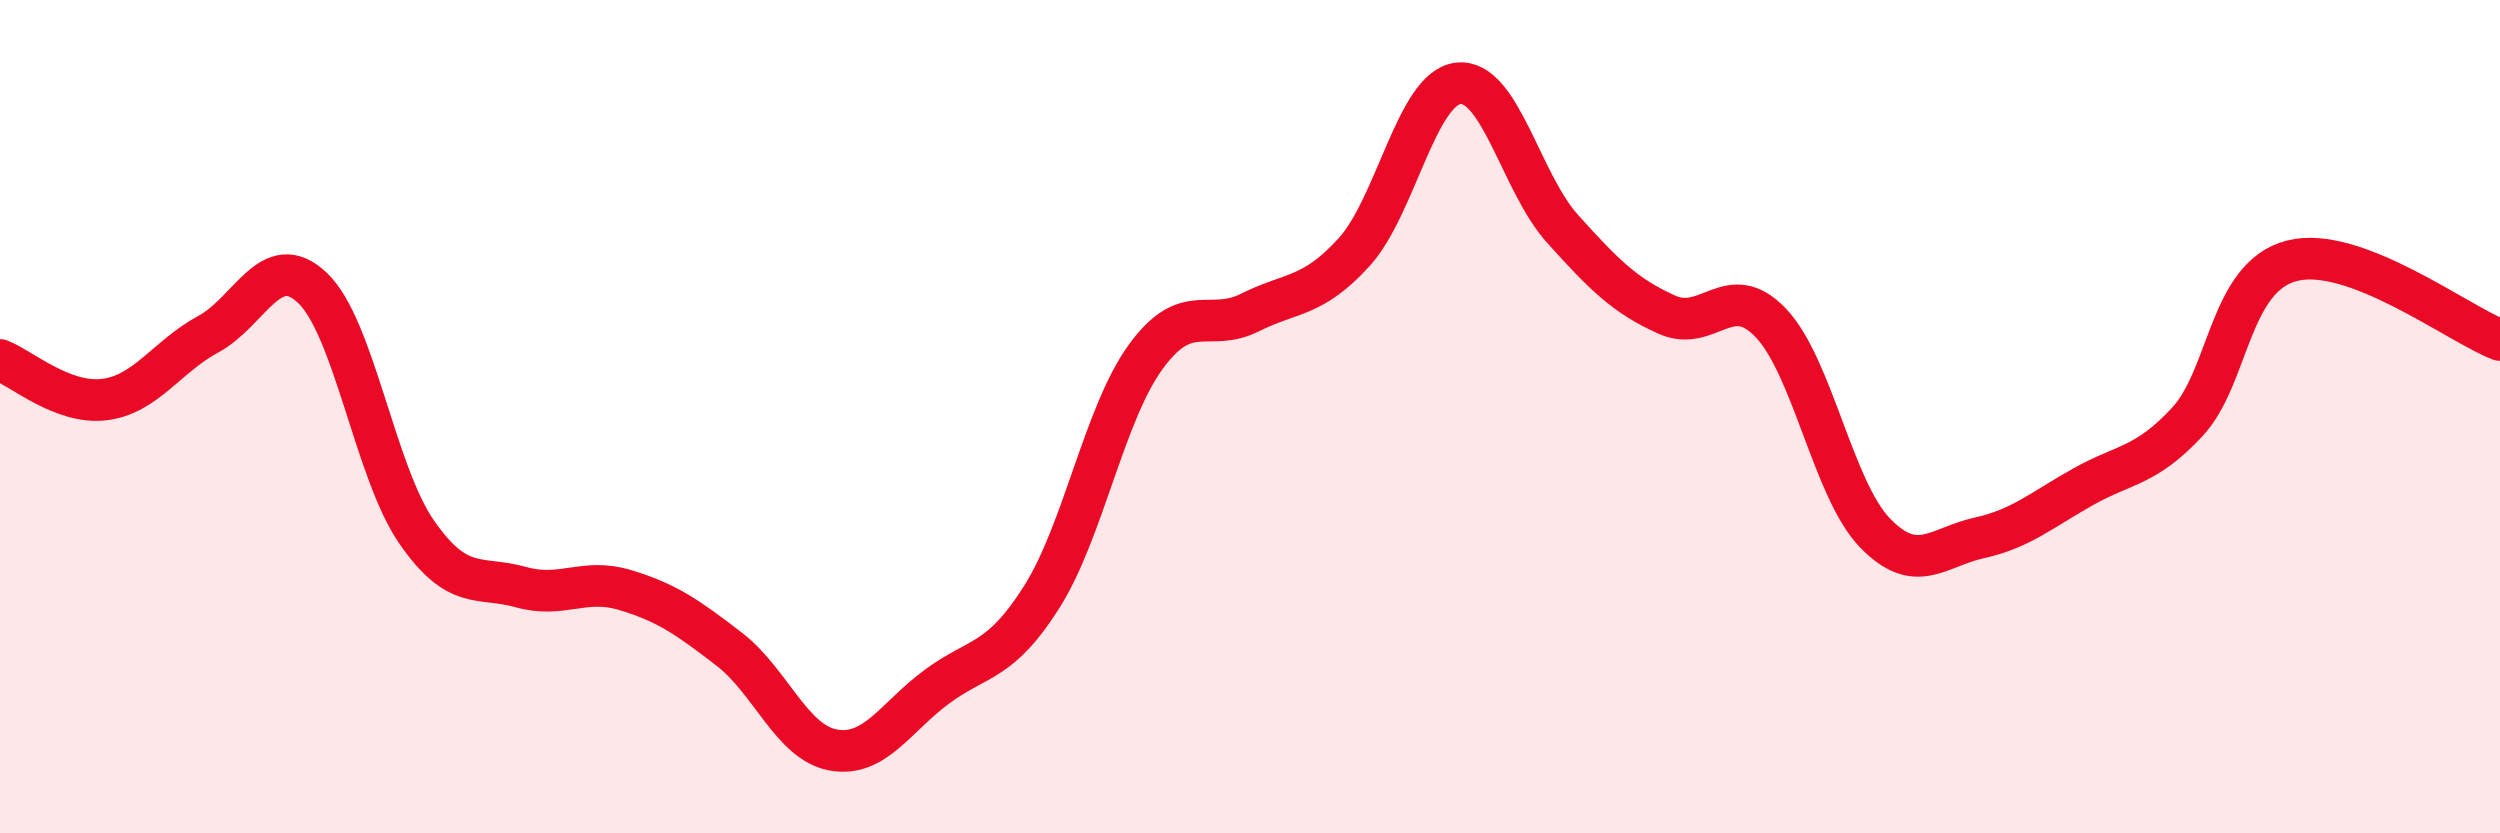
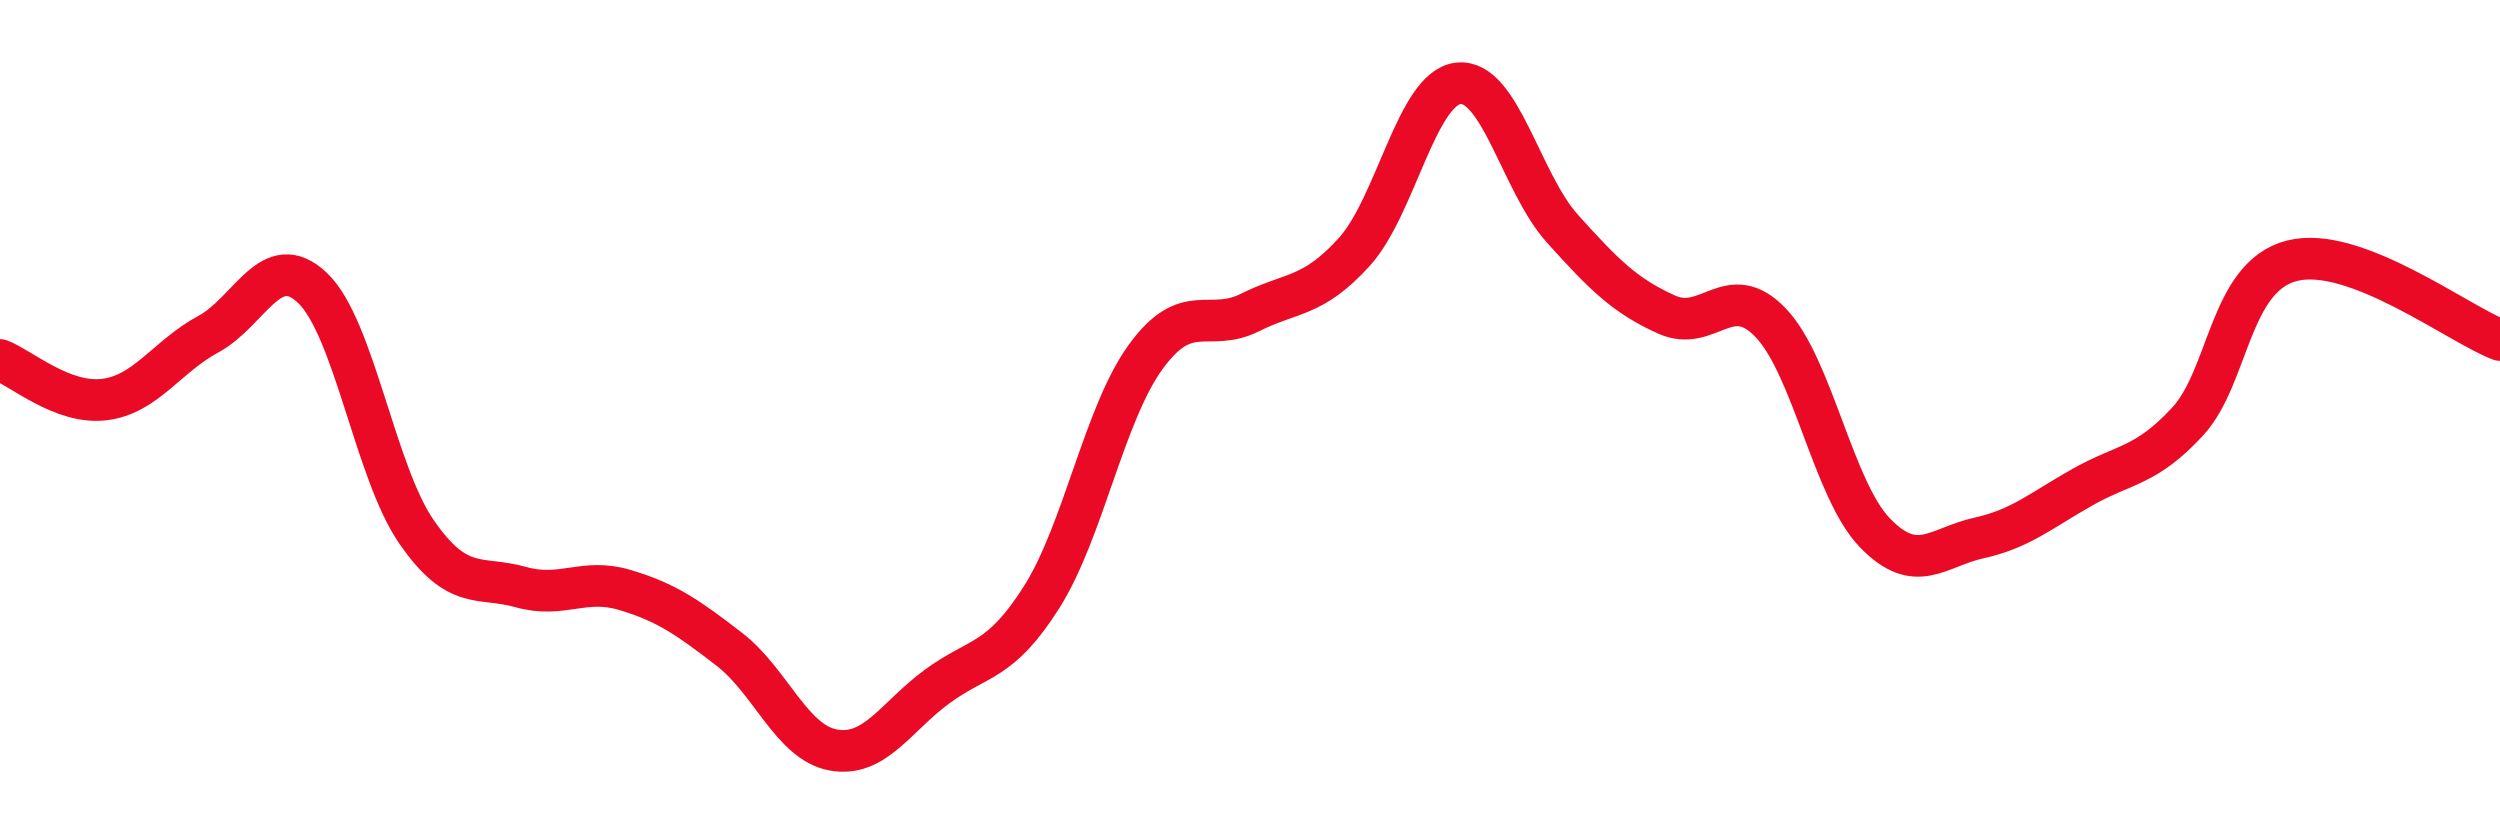
<svg xmlns="http://www.w3.org/2000/svg" width="60" height="20" viewBox="0 0 60 20">
-   <path d="M 0,8.64 C 0.5,8.83 1.5,9.71 2.5,9.59 C 3.5,9.47 4,8.56 5,8.02 C 6,7.48 6.5,5.96 7.5,6.91 C 8.5,7.86 9,11.33 10,12.77 C 11,14.21 11.5,13.81 12.5,14.09 C 13.5,14.37 14,13.86 15,14.16 C 16,14.46 16.5,14.81 17.5,15.58 C 18.5,16.35 19,17.82 20,18 C 21,18.18 21.5,17.2 22.5,16.47 C 23.5,15.74 24,15.91 25,14.33 C 26,12.75 26.5,9.93 27.5,8.56 C 28.5,7.19 29,8 30,7.5 C 31,7 31.5,7.15 32.5,6.05 C 33.5,4.95 34,2.11 35,2 C 36,1.89 36.5,4.38 37.5,5.49 C 38.5,6.6 39,7.1 40,7.55 C 41,8 41.5,6.7 42.5,7.75 C 43.5,8.8 44,11.76 45,12.79 C 46,13.82 46.5,13.13 47.5,12.91 C 48.5,12.69 49,12.24 50,11.68 C 51,11.12 51.5,11.2 52.5,10.12 C 53.5,9.04 53.5,6.65 55,6.26 C 56.5,5.87 59,7.78 60,8.16L60 20L0 20Z" fill="#EB0A25" opacity="0.1" stroke-linecap="round" stroke-linejoin="round" />
  <path d="M 0,8.64 C 0.5,8.83 1.5,9.71 2.5,9.59 C 3.5,9.47 4,8.56 5,8.02 C 6,7.48 6.5,5.96 7.5,6.91 C 8.5,7.86 9,11.33 10,12.77 C 11,14.21 11.5,13.81 12.5,14.09 C 13.5,14.37 14,13.86 15,14.16 C 16,14.46 16.5,14.81 17.5,15.58 C 18.5,16.35 19,17.82 20,18 C 21,18.18 21.5,17.2 22.5,16.47 C 23.5,15.74 24,15.91 25,14.33 C 26,12.75 26.5,9.93 27.5,8.56 C 28.5,7.19 29,8 30,7.5 C 31,7 31.5,7.15 32.5,6.05 C 33.5,4.95 34,2.11 35,2 C 36,1.89 36.5,4.38 37.5,5.49 C 38.5,6.6 39,7.1 40,7.55 C 41,8 41.5,6.7 42.5,7.75 C 43.5,8.8 44,11.76 45,12.79 C 46,13.82 46.5,13.13 47.5,12.91 C 48.5,12.69 49,12.24 50,11.68 C 51,11.12 51.5,11.2 52.5,10.12 C 53.5,9.04 53.5,6.65 55,6.26 C 56.5,5.87 59,7.78 60,8.16" stroke="#EB0A25" stroke-width="1" fill="none" stroke-linecap="round" stroke-linejoin="round" />
</svg>